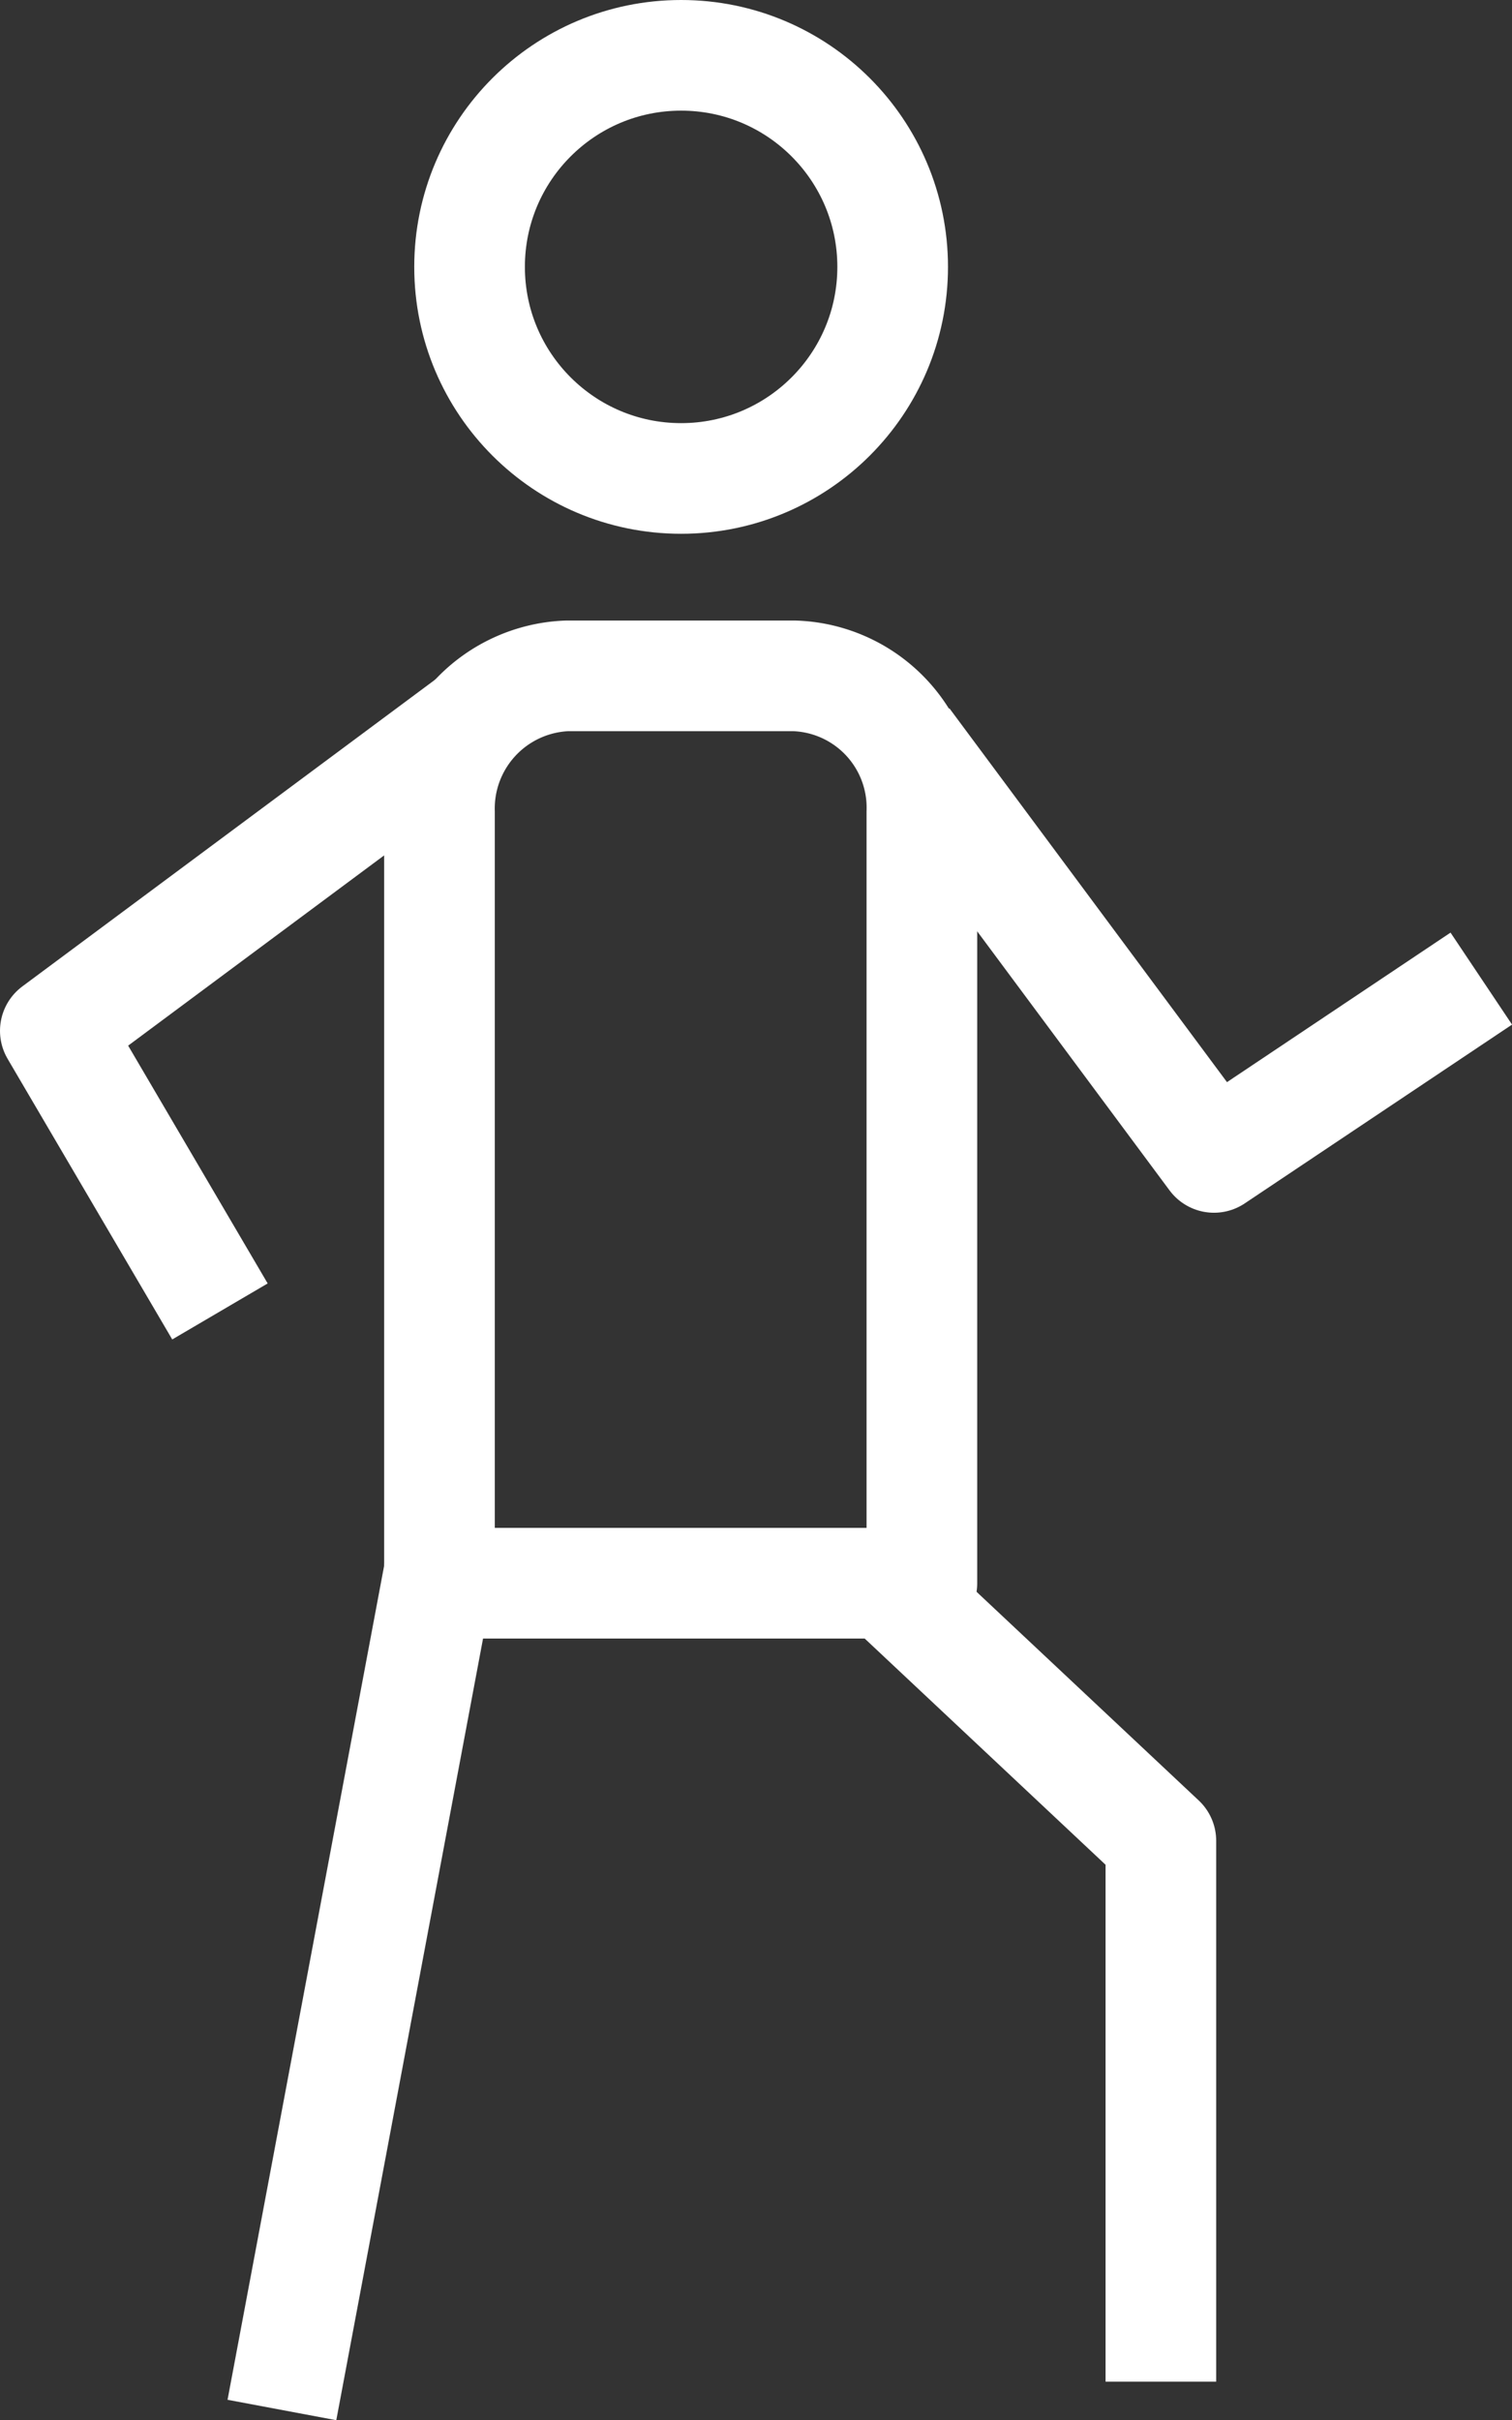
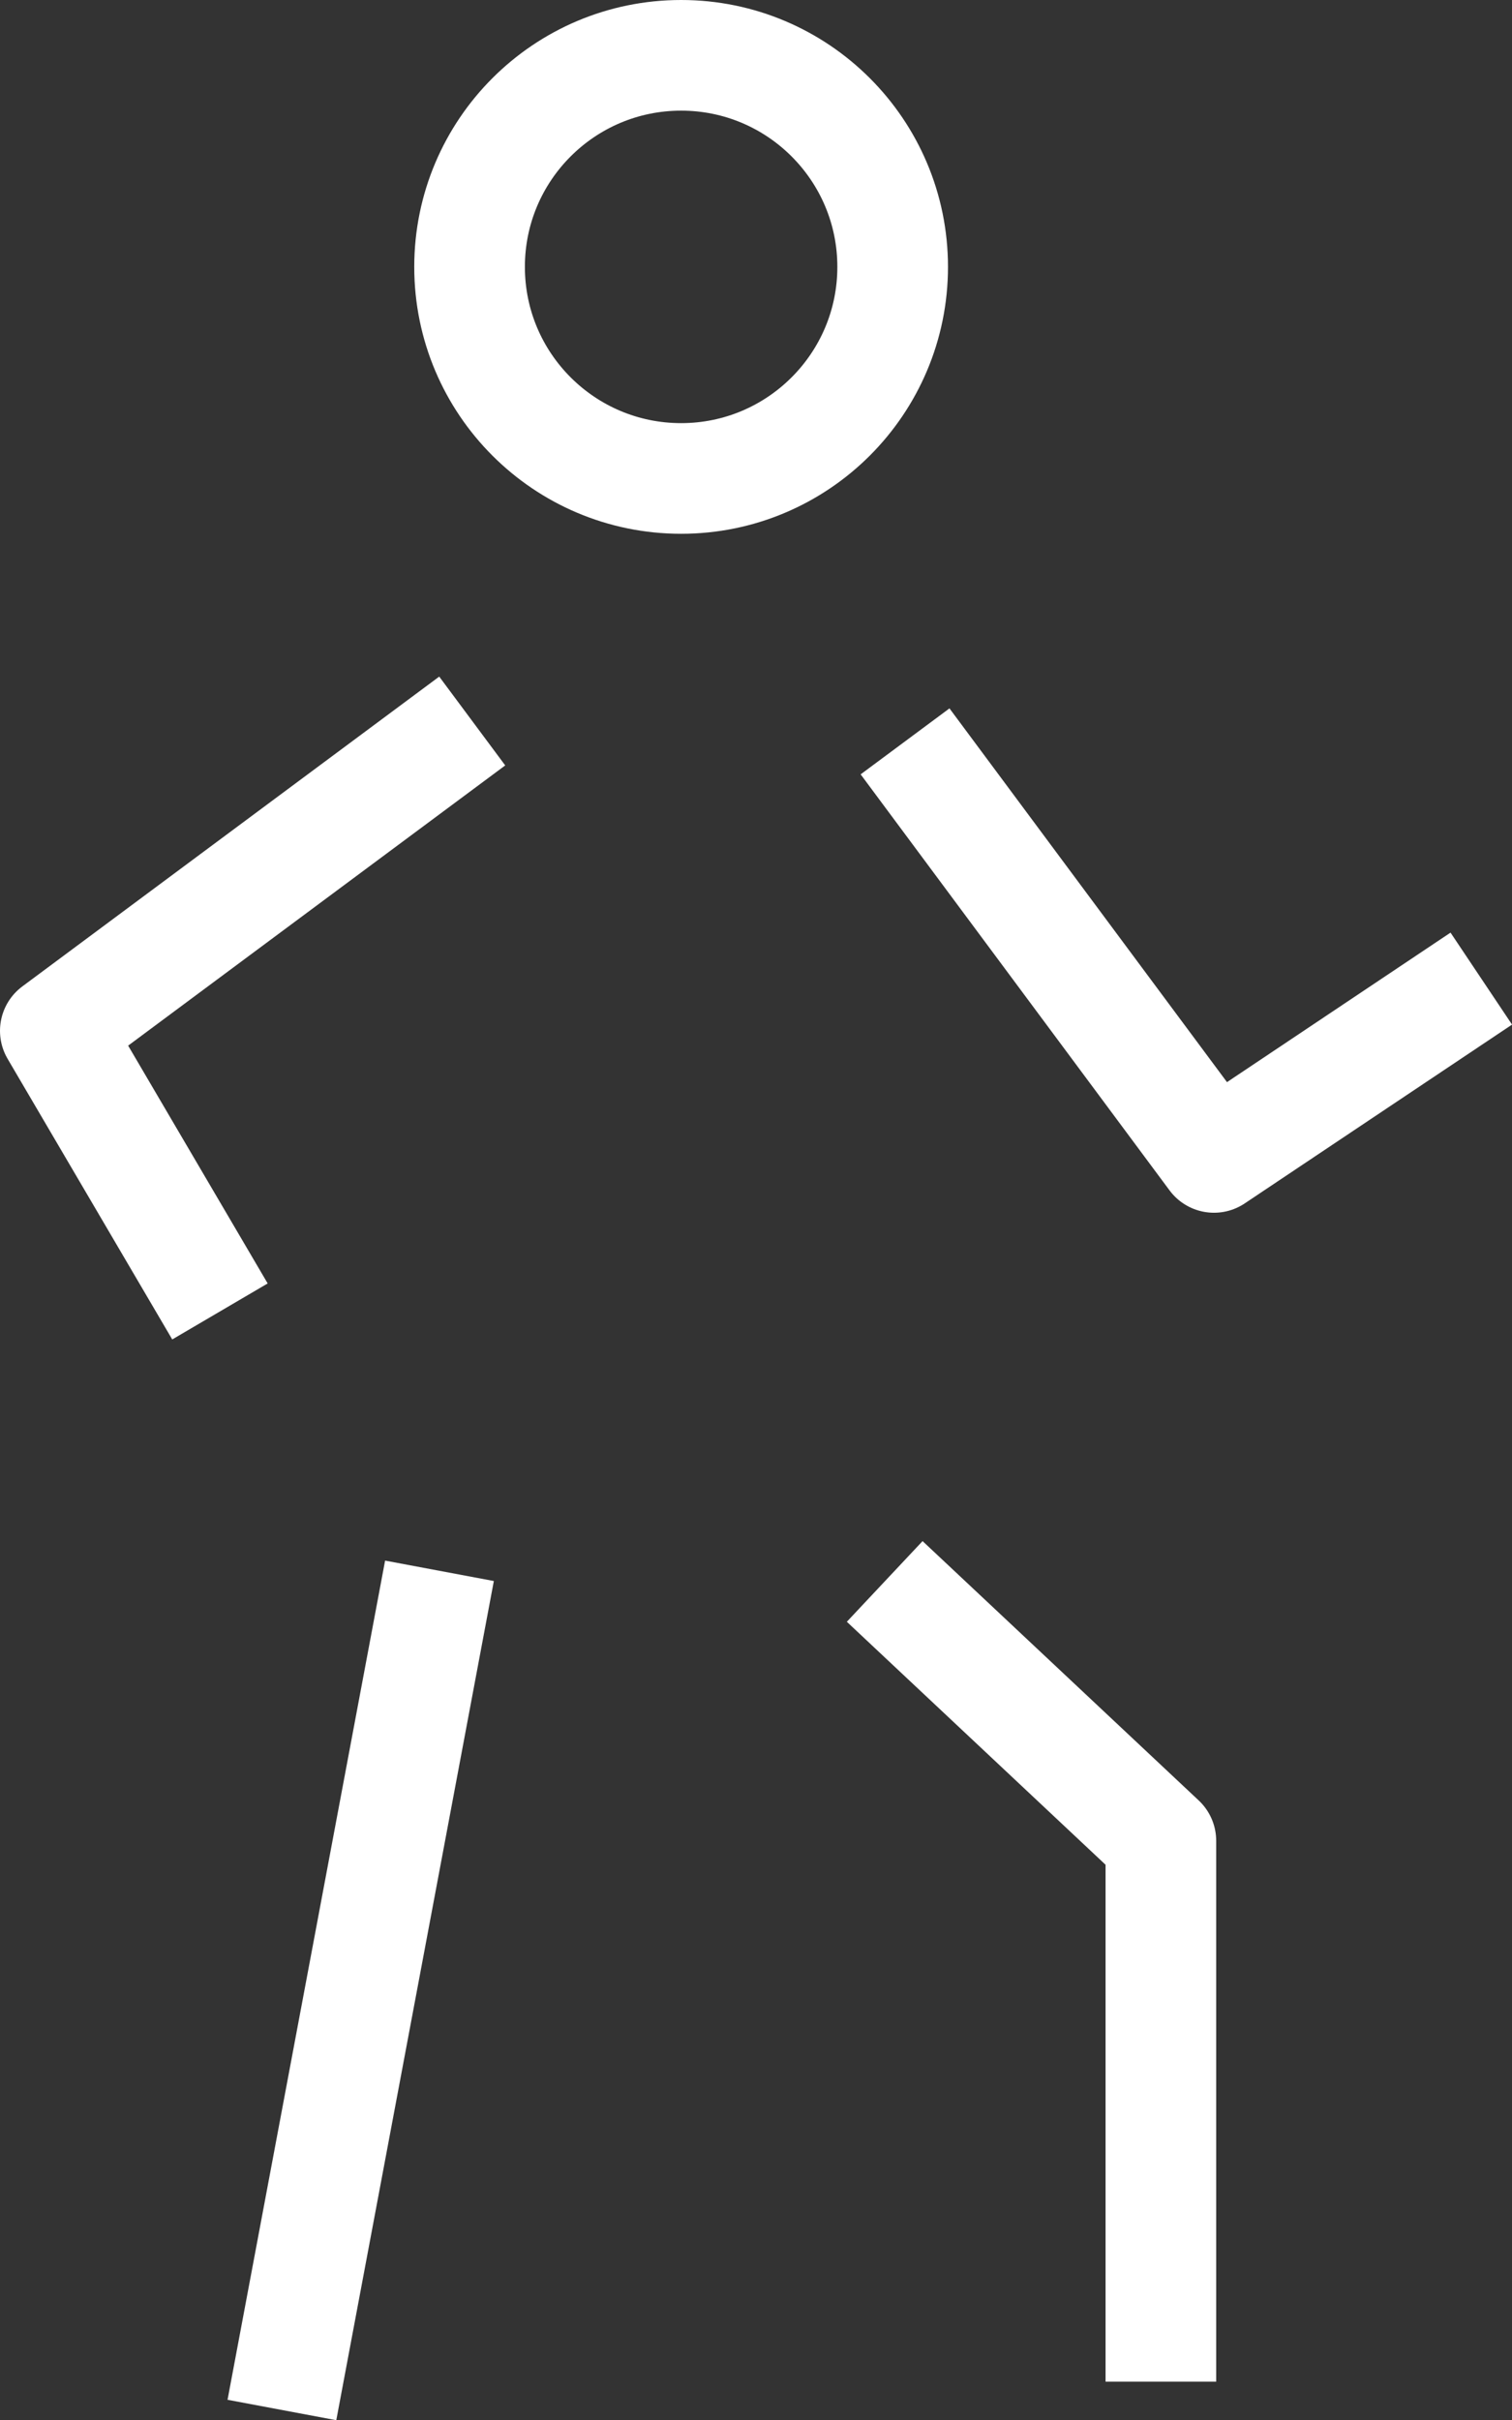
<svg xmlns="http://www.w3.org/2000/svg" width="17.082" height="27.34" viewBox="0 0 17.082 27.34">
  <rect x="0" y="0" width="17.082" height="27.34" fill="#333333" stroke="none" />
  <defs>
    <style>
            .cls-1,.cls-2{fill:none;stroke:#fff;stroke-miterlimit:10;stroke-width:1.25px}.cls-2{stroke-linejoin:round}
        </style>
  </defs>
  <g id="Group_5324" data-name="Group 5324" transform="translate(.005 -.005)">
    <circle id="Ellipse_538" cx="2.39" cy="2.39" r="2.39" class="cls-1" data-name="Ellipse 538" transform="translate(5.3 .63)" />
-     <path id="Path_16524" d="M10.41 17.89V9.18a1.49 1.49 0 0 0-1.44-1.54H6.4a1.5 1.5 0 0 0-1.44 1.54v8.71z" class="cls-2" data-name="Path 16524" />
    <path id="Path_16525" d="M16.73 11.06l-3.02 2.02-3.49-4.7" class="cls-2" data-name="Path 16525" />
    <path id="Path_16526" d="M2.48 14.82L.62 11.65l4.71-3.5" class="cls-2" data-name="Path 16526" />
    <path id="Line_1301" d="M1.78 0L0 9.48" class="cls-2" data-name="Line 1301" transform="translate(3.18 17.75)" />
    <path id="Path_16527" d="M9.99 17.87l3.12 2.93v6.11" class="cls-2" data-name="Path 16527" />
  </g>
</svg>